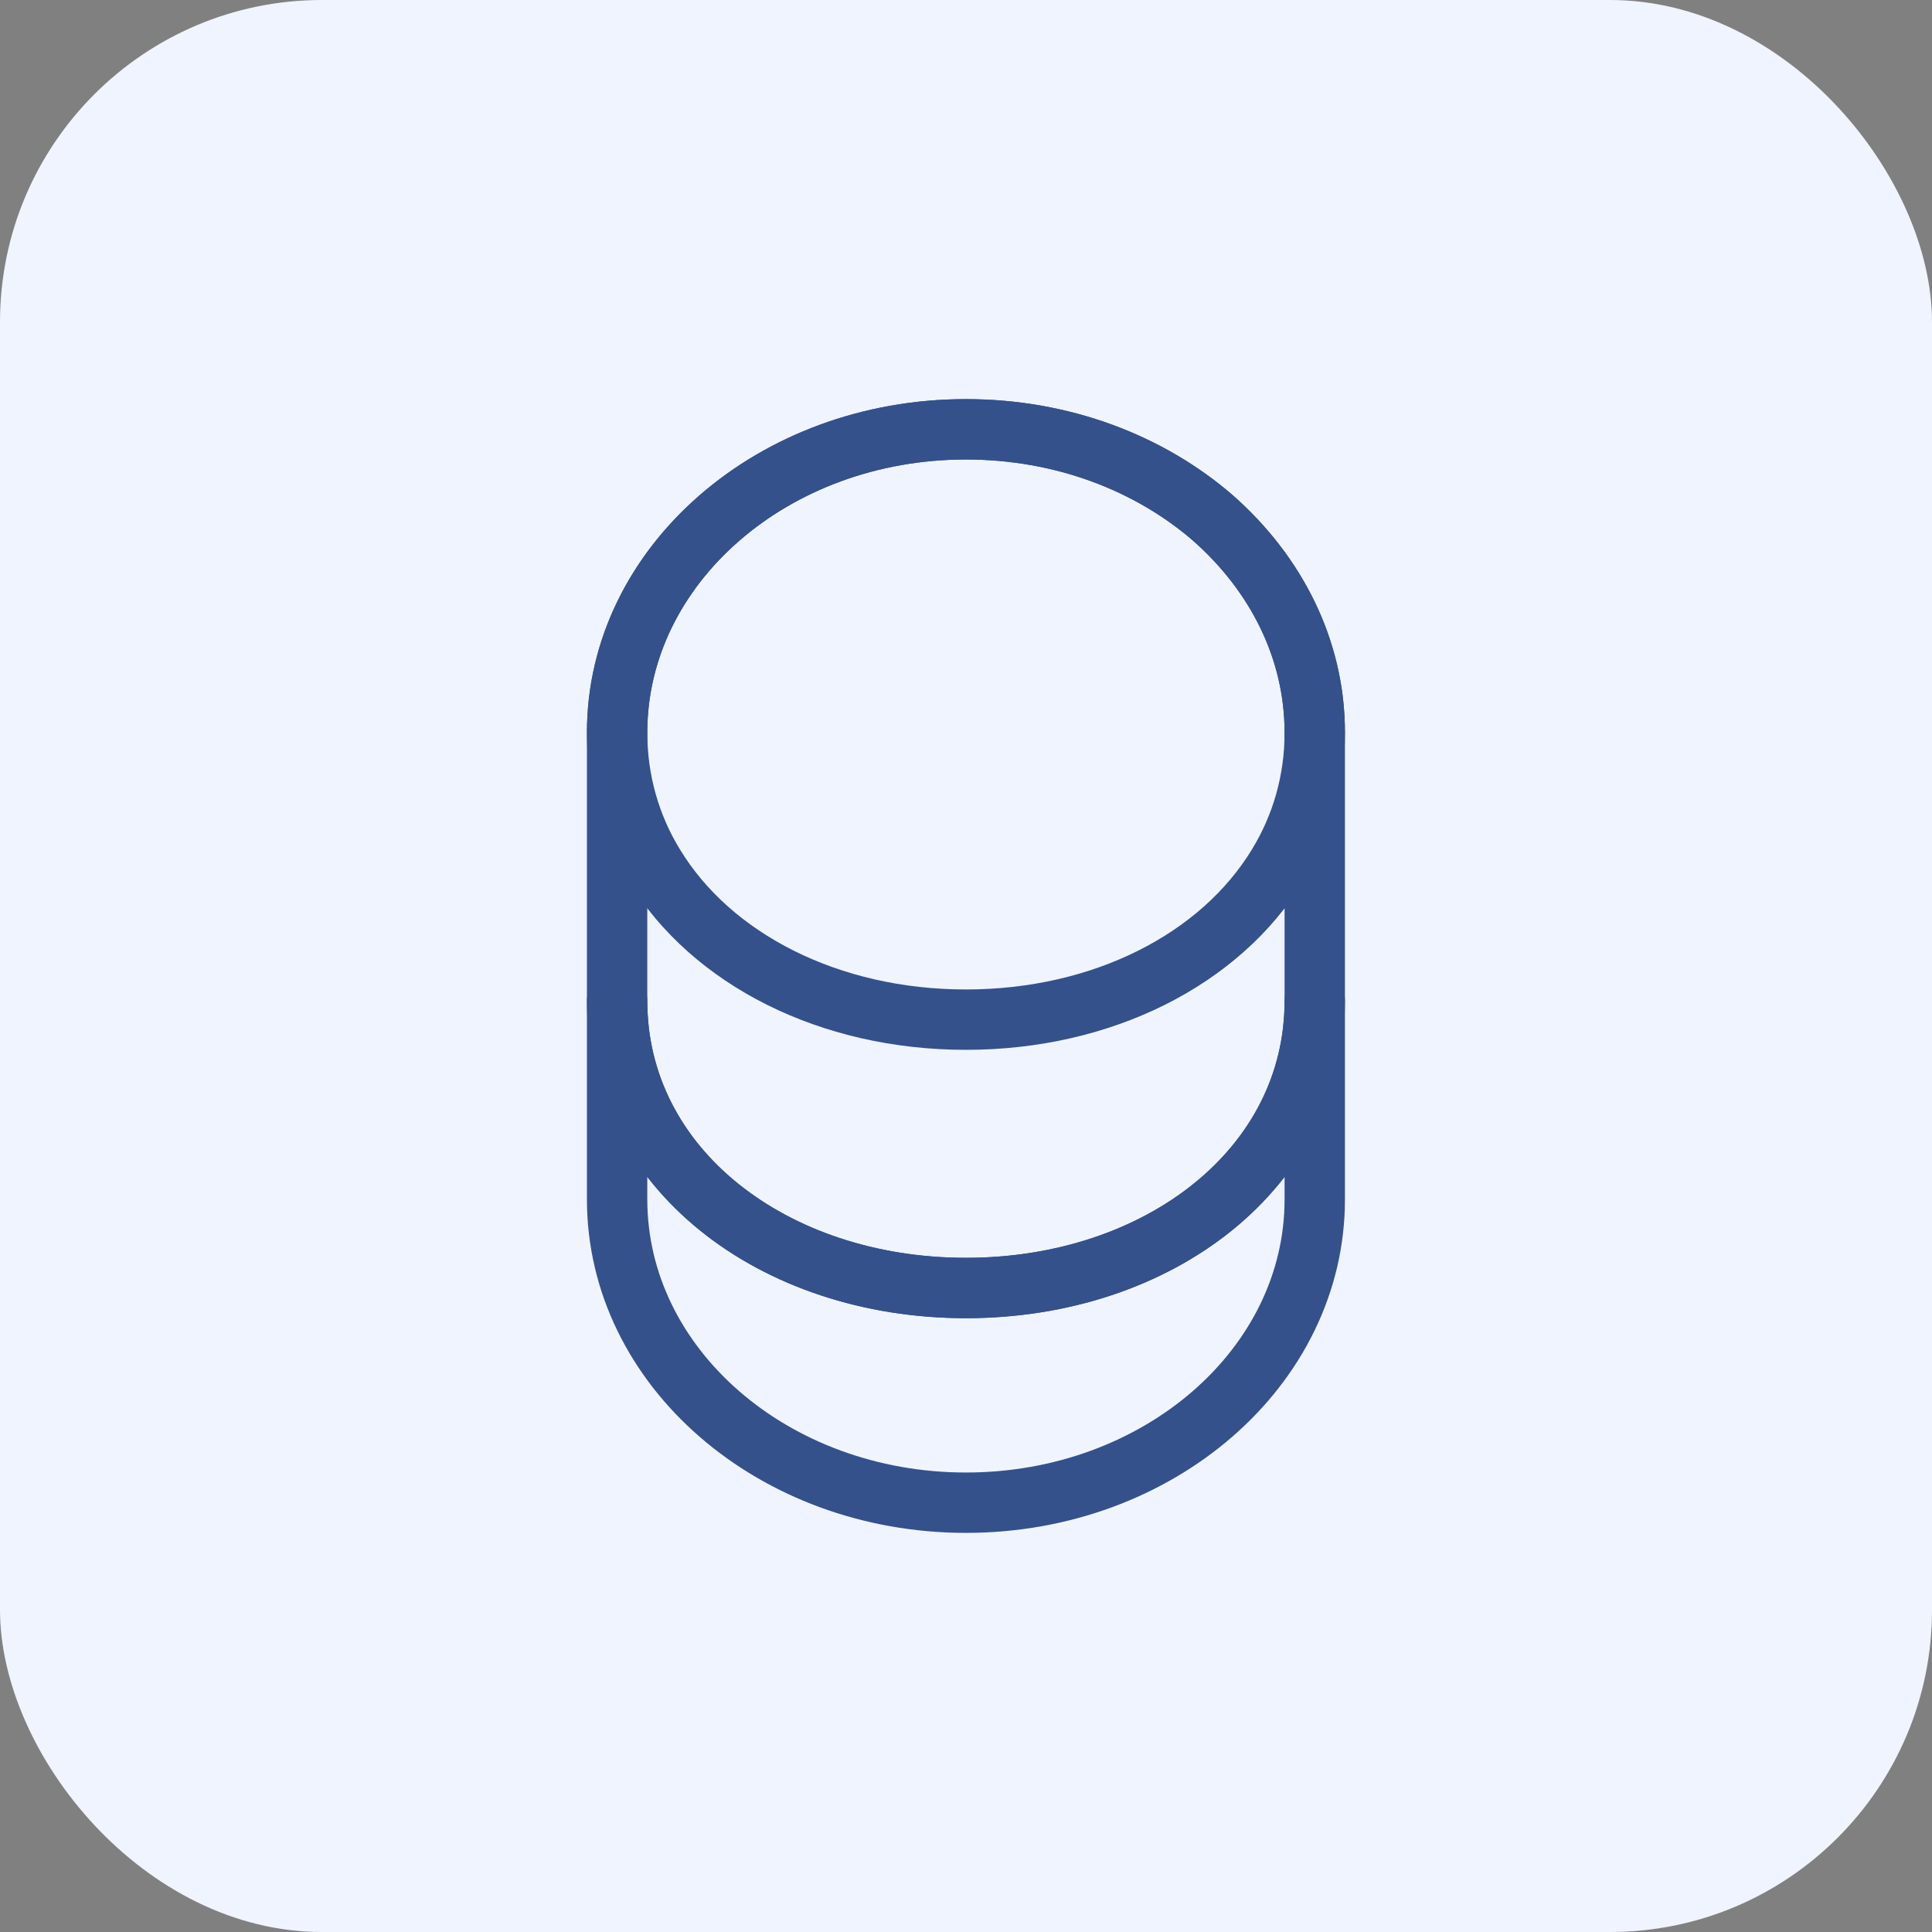
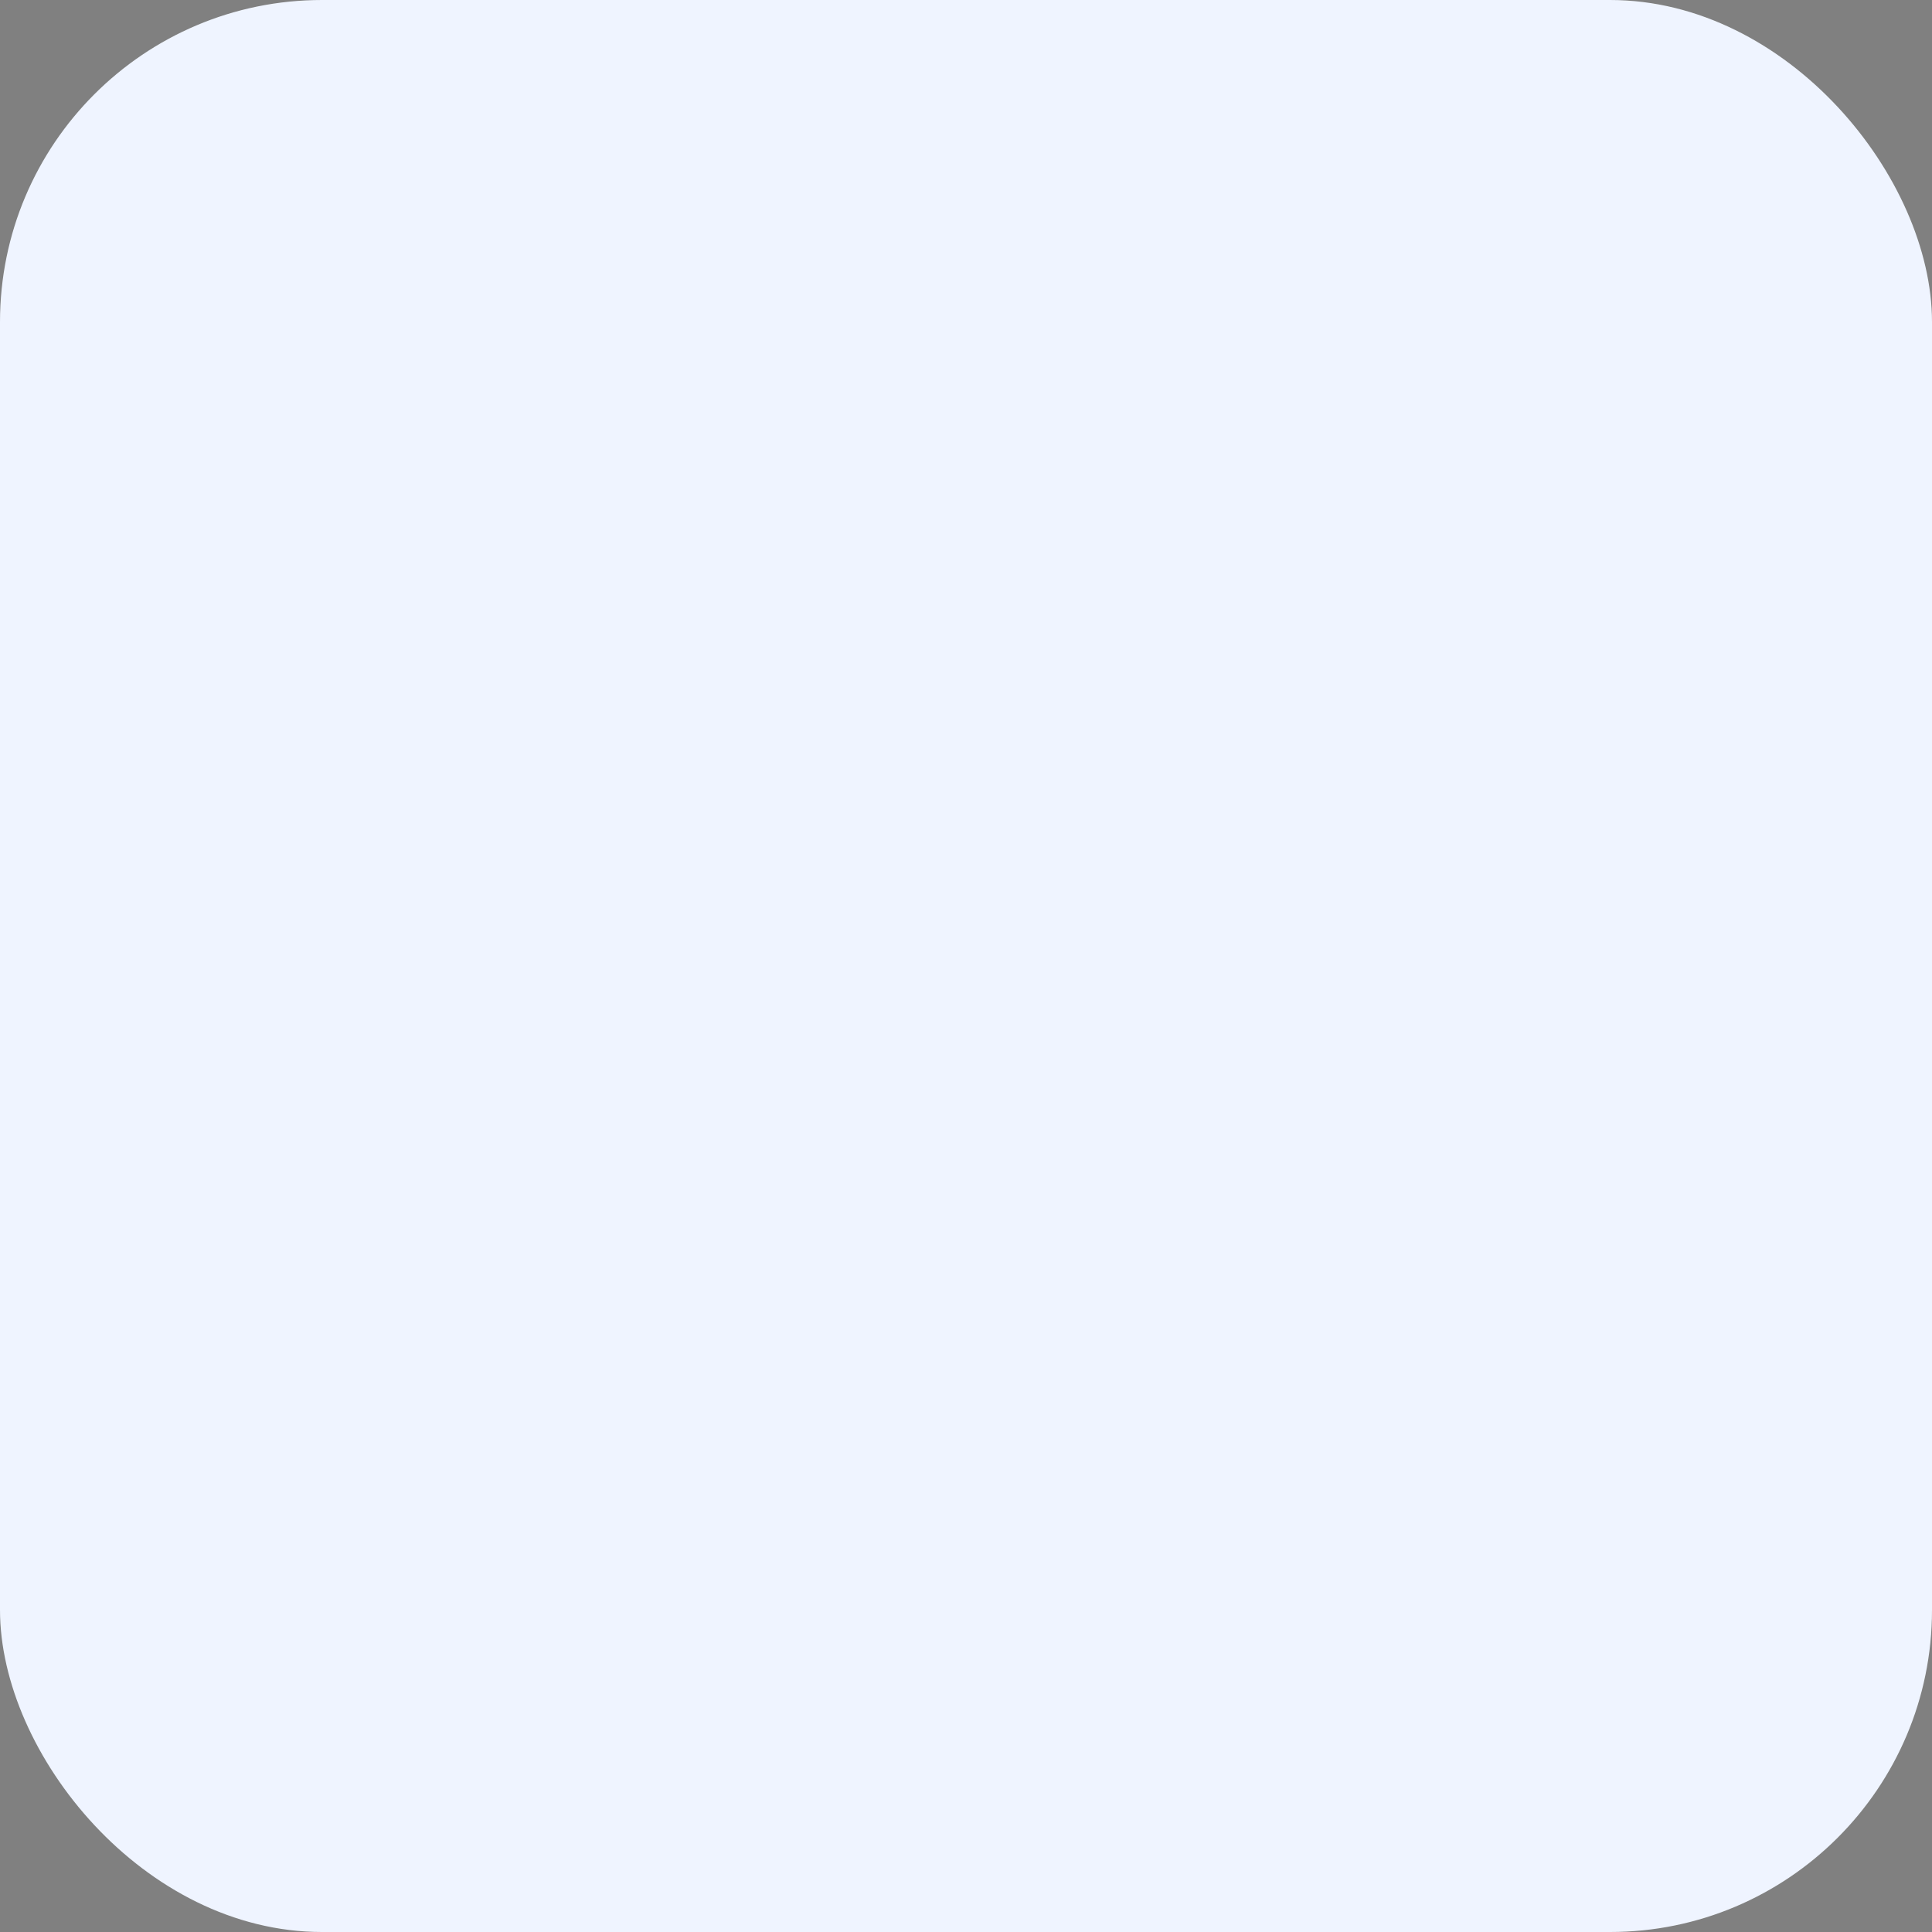
<svg xmlns="http://www.w3.org/2000/svg" width="48" height="48" viewBox="0 0 48 48" fill="none">
  <rect x="0" y="0" width="48" height="48" fill="#808080" stroke="none" />
  <rect width="48" height="48" rx="8" fill="#EFF4FF" />
-   <path d="M32.665 24.867V29.8C32.665 33.961 28.785 37.334 23.999 37.334C19.212 37.334 15.332 33.961 15.332 29.8V24.867C15.332 29.027 19.212 32.001 23.999 32.001C28.785 32.001 32.665 29.027 32.665 24.867Z" stroke="#35518C" stroke-width="1.5" stroke-linecap="round" stroke-linejoin="round" />
-   <path d="M32.665 18.199C32.665 19.413 32.332 20.533 31.745 21.493C30.319 23.839 27.385 25.333 23.999 25.333C20.612 25.333 17.679 23.839 16.252 21.493C15.665 20.533 15.332 19.413 15.332 18.199C15.332 16.119 16.305 14.239 17.865 12.879C19.439 11.506 21.599 10.666 23.999 10.666C26.399 10.666 28.559 11.506 30.132 12.866C31.692 14.239 32.665 16.119 32.665 18.199Z" stroke="#35518C" stroke-width="1.5" stroke-linecap="round" stroke-linejoin="round" />
-   <path d="M32.665 18.199V24.866C32.665 29.026 28.785 31.999 23.999 31.999C19.212 31.999 15.332 29.026 15.332 24.866V18.199C15.332 14.039 19.212 10.666 23.999 10.666C26.399 10.666 28.559 11.506 30.132 12.866C31.692 14.239 32.665 16.119 32.665 18.199Z" stroke="#35518C" stroke-width="1.5" stroke-linecap="round" stroke-linejoin="round" />
</svg>